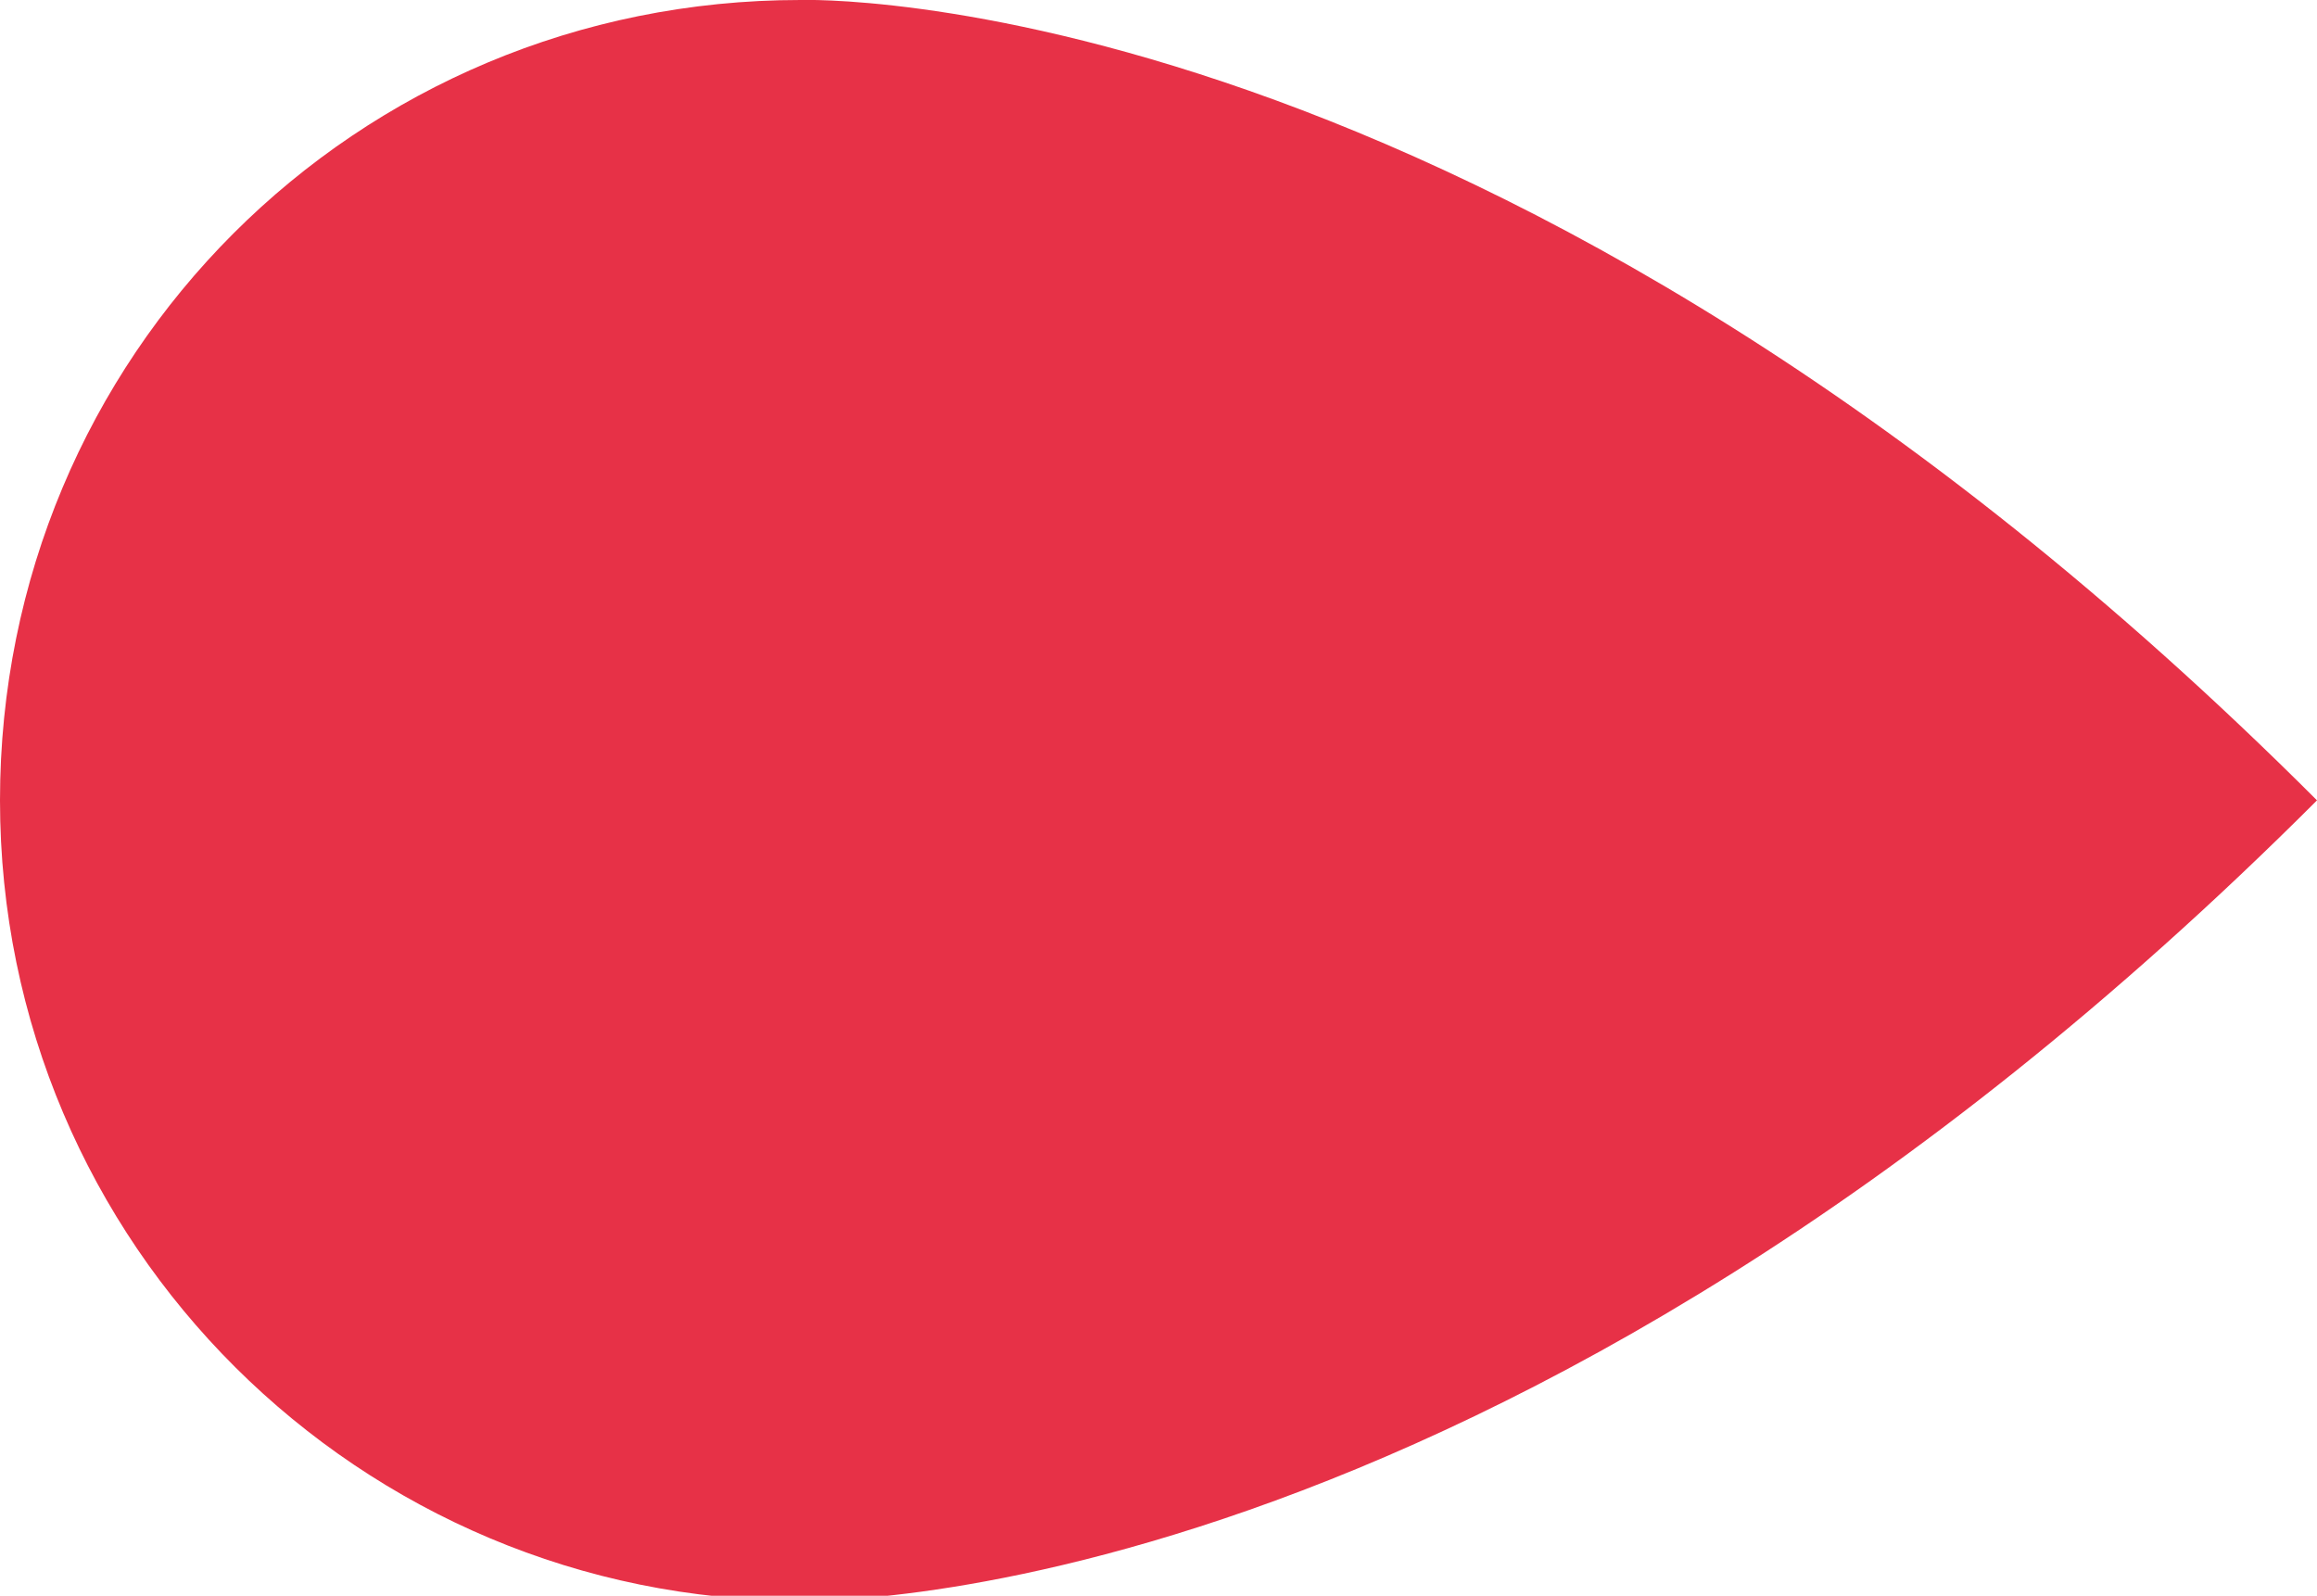
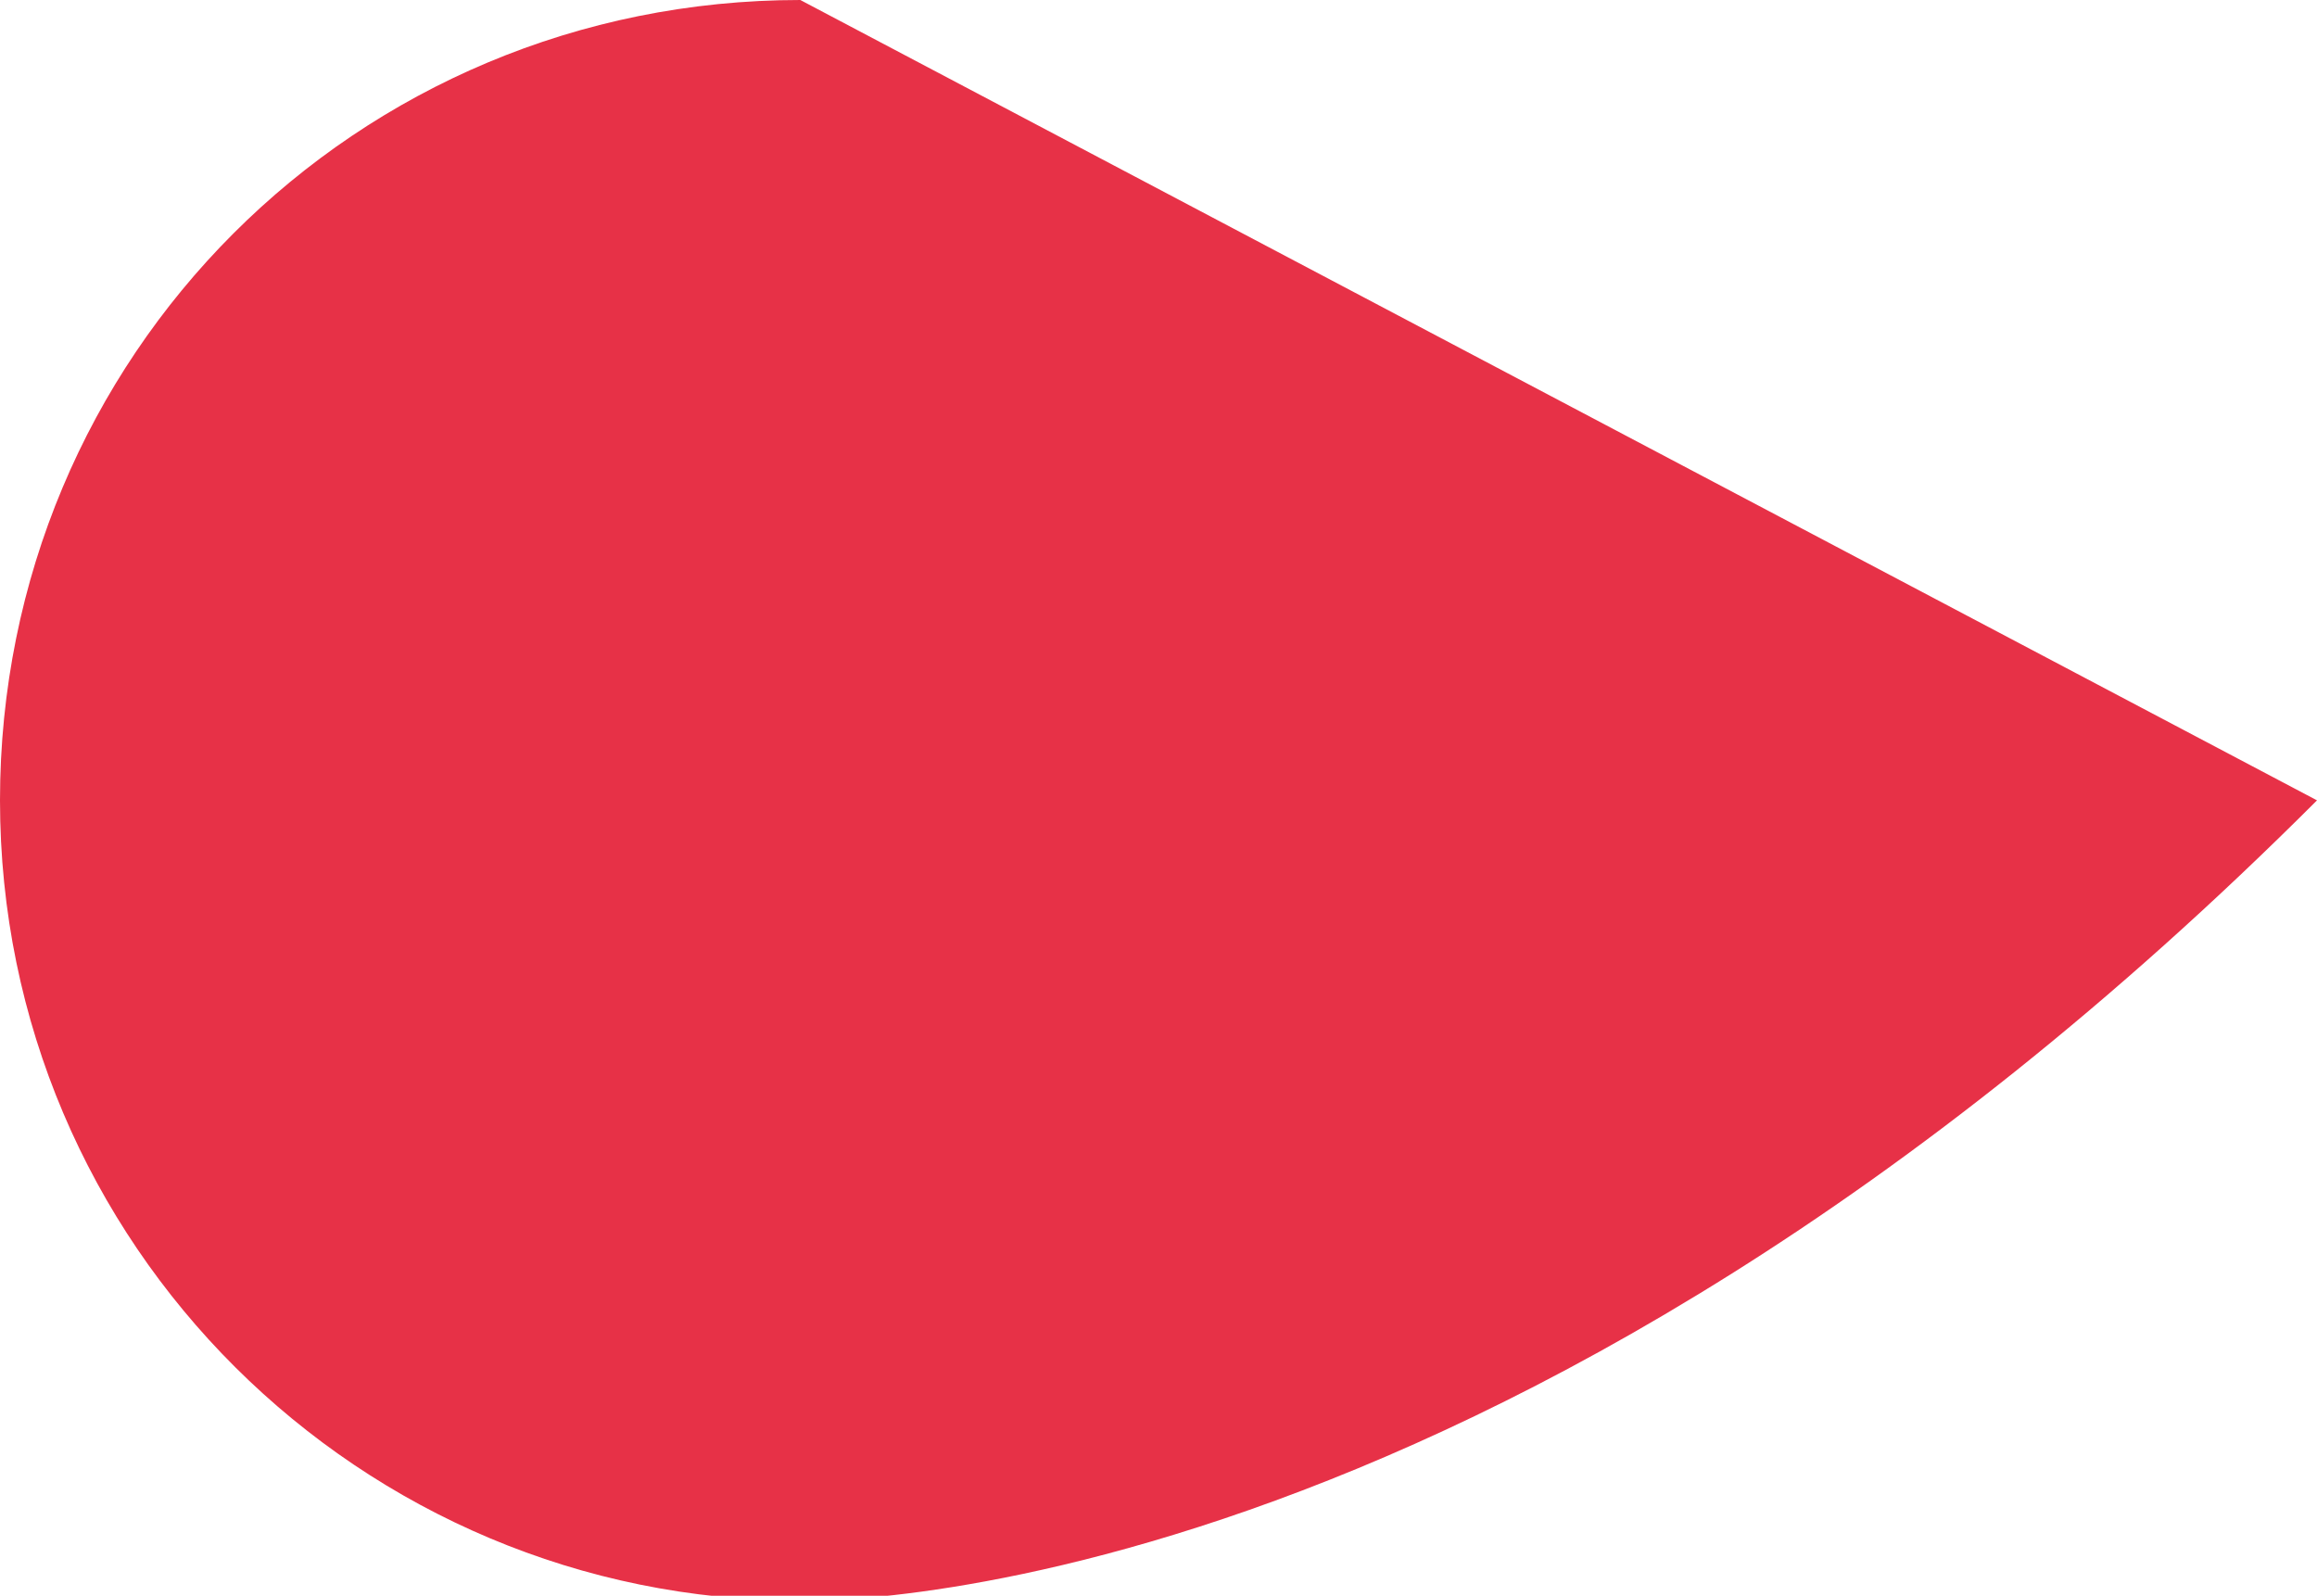
<svg xmlns="http://www.w3.org/2000/svg" id="Calque_2" data-name="Calque 2" viewBox="0 0 4.69 3.23">
  <defs>
    <style>
      .cls-1 {
        fill: #e73147;
        stroke-width: 0px;
      }
    </style>
  </defs>
  <g id="Calque_1-2" data-name="Calque 1">
-     <path class="cls-1" d="M4.69,1.62c-1.67,1.67-3.07,1.62-3.07,1.62-.89,0-1.62-.72-1.62-1.62S.72,0,1.62,0C1.62,0,3.02-.05,4.69,1.62h0Z" />
+     <path class="cls-1" d="M4.69,1.62c-1.67,1.67-3.07,1.62-3.07,1.62-.89,0-1.62-.72-1.62-1.62S.72,0,1.62,0h0Z" />
  </g>
</svg>